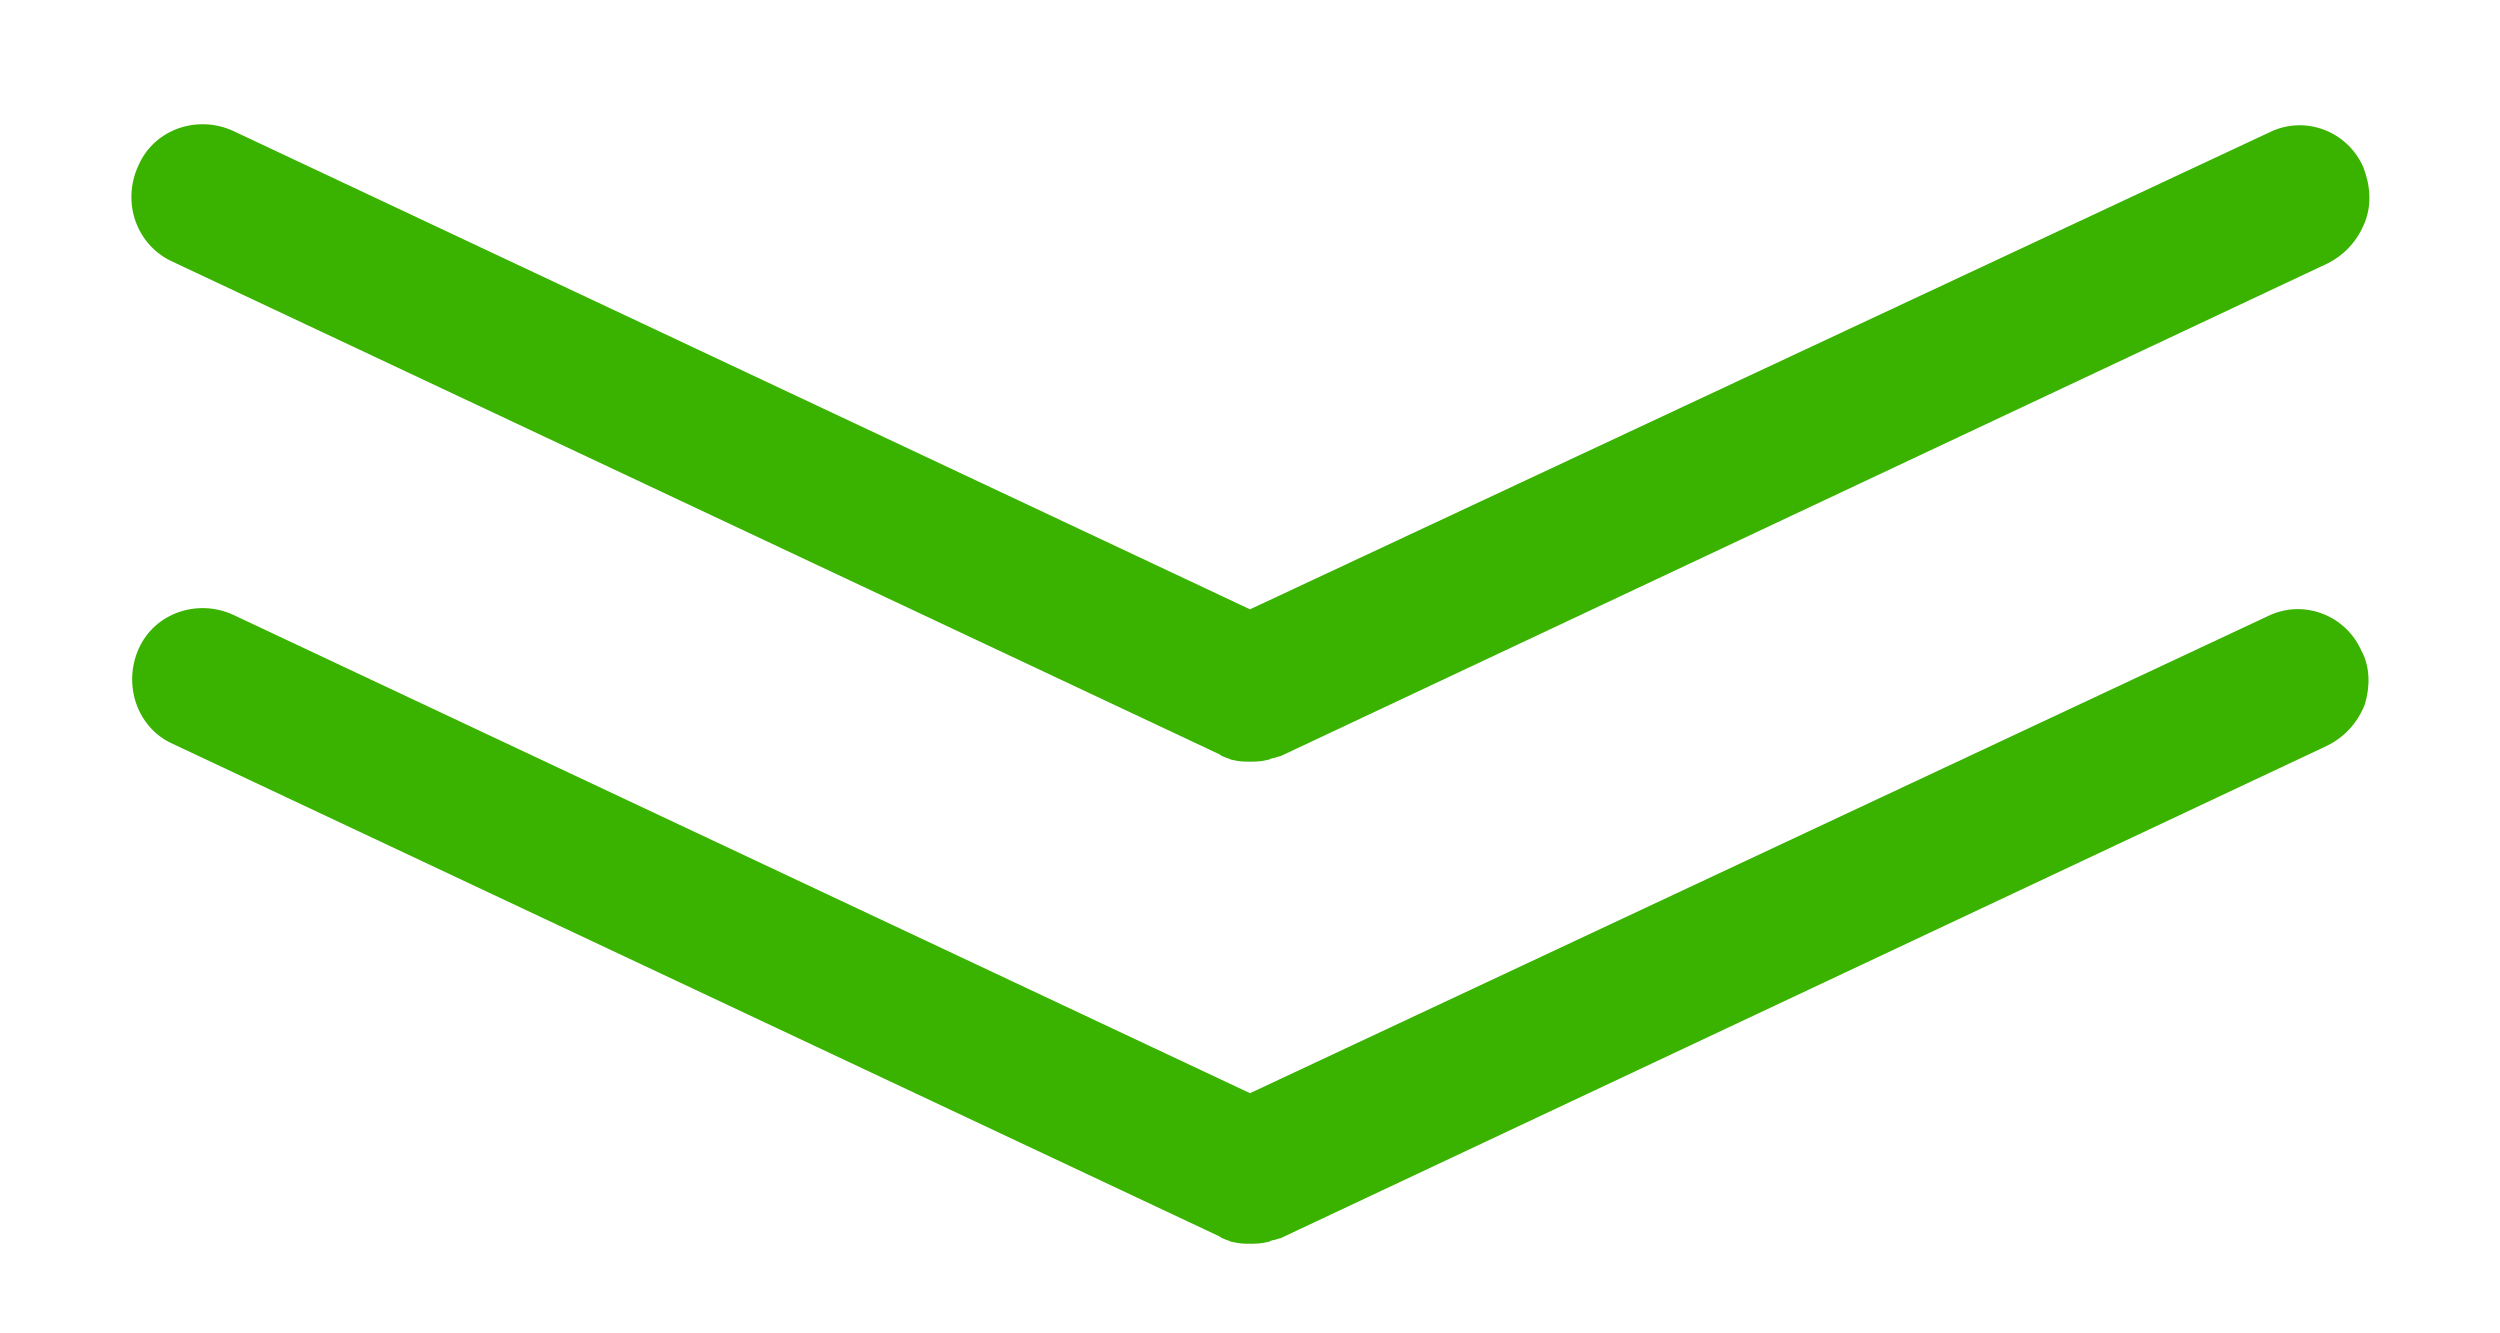
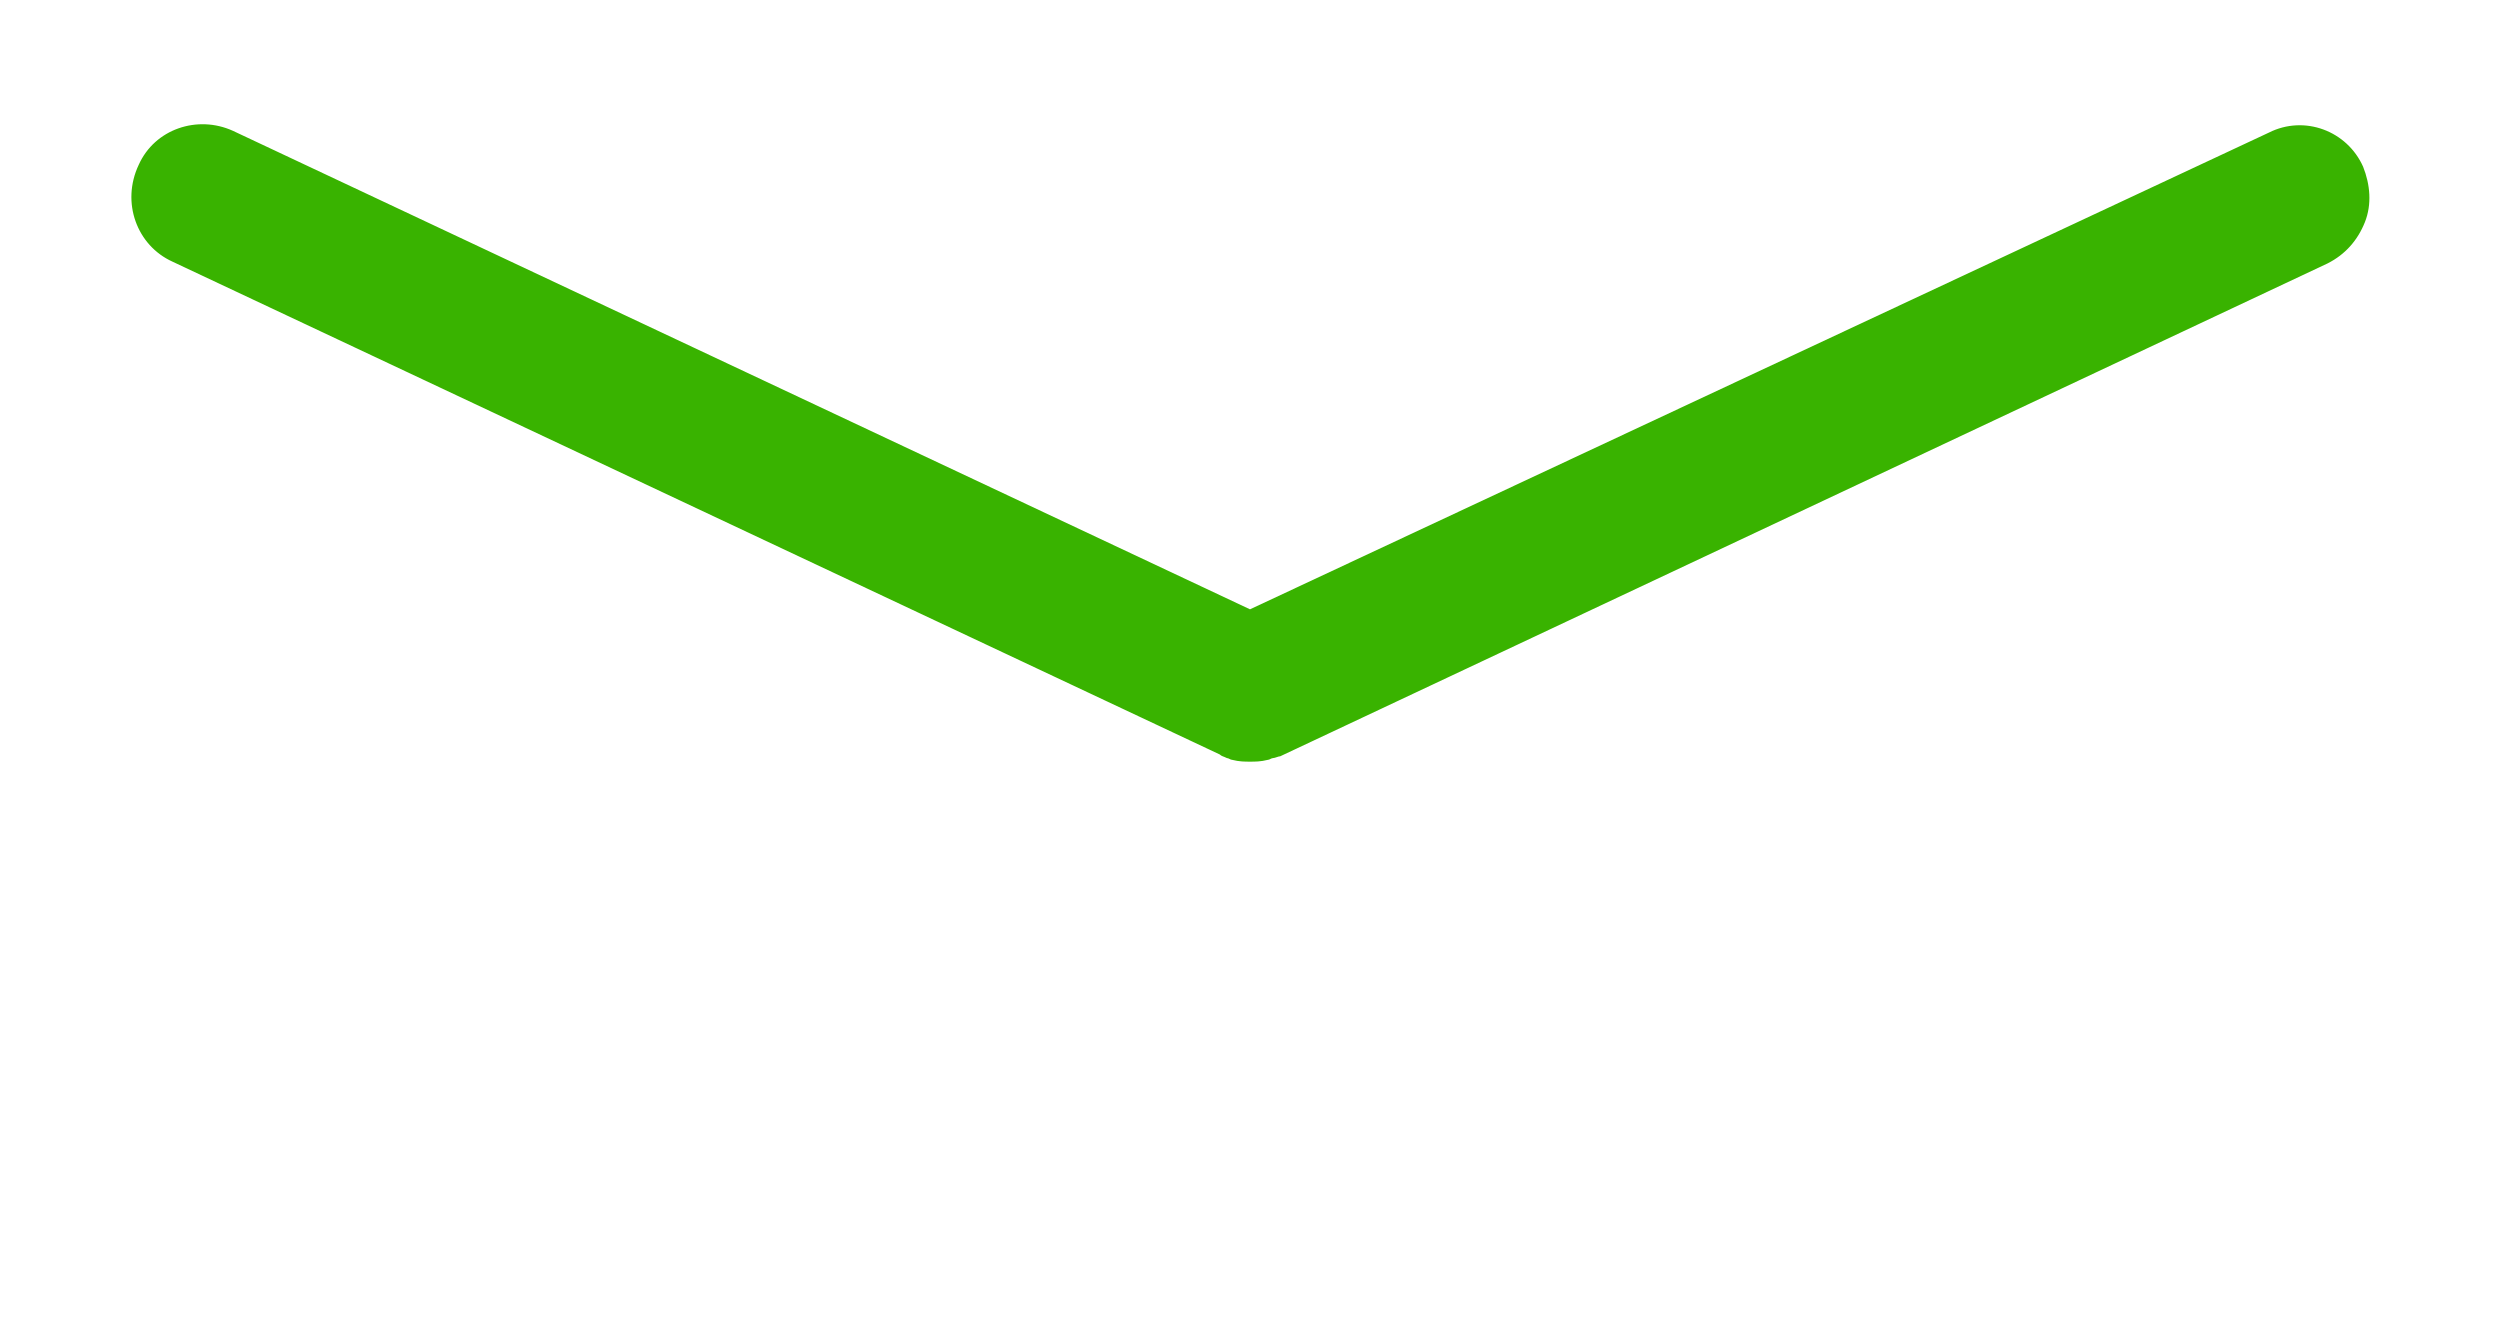
<svg xmlns="http://www.w3.org/2000/svg" version="1.2" overflow="visible" preserveAspectRatio="none" viewBox="0 0 140.6 74.4" xml:space="preserve" y="0px" x="0px" id="Warstwa_1_1568028644194" width="30" height="16">
  <g transform="translate(1, 1)">
-     <path d="M131.8,35.3c-0.9-2-3.3-2.9-5.3-1.9L69.3,60L12.1,33.3c-2-0.9-4.4-0.1-5.3,1.9c-0.9,2-0.1,4.4,1.9,5.3l58.9,27.5  c0.1,0.1,0.2,0.1,0.4,0.2c0.1,0,0.2,0.1,0.3,0.1c0.4,0.1,0.7,0.1,1,0.1c0.3,0,0.6,0,1-0.1c0.1,0,0.2-0.1,0.3-0.1  c0.1,0,0.3-0.1,0.4-0.1l58.9-27.5c1-0.5,1.7-1.3,2.1-2.3C132.3,37.3,132.3,36.2,131.8,35.3L131.8,35.3z M68.6,66.8  C68.6,66.8,68.6,66.8,68.6,66.8L68.6,66.8L68.6,66.8z" vector-effect="non-scaling-stroke" style="fill: rgb(57, 179, 0);" />
    <path d="M8.7,13.6l58.9,27.5c0.1,0.1,0.2,0.1,0.4,0.2c0.1,0,0.2,0.1,0.3,0.1c0.4,0.1,0.7,0.1,1,0.1c0.3,0,0.6,0,1-0.1  c0.1,0,0.2-0.1,0.3-0.1c0.1,0,0.3-0.1,0.4-0.1l58.9-27.5c1-0.5,1.7-1.3,2.1-2.3c0.4-1,0.3-2.1-0.1-3.1v0c-0.9-2-3.3-2.9-5.3-1.9  L69.3,33L12.1,6.3c-2-0.9-4.4-0.1-5.3,1.9C5.8,10.3,6.7,12.7,8.7,13.6z M68.6,39.8C68.6,39.8,68.6,39.8,68.6,39.8L68.6,39.8  L68.6,39.8z" vector-effect="non-scaling-stroke" style="fill: rgb(57, 179, 0);" />
  </g>
</svg>